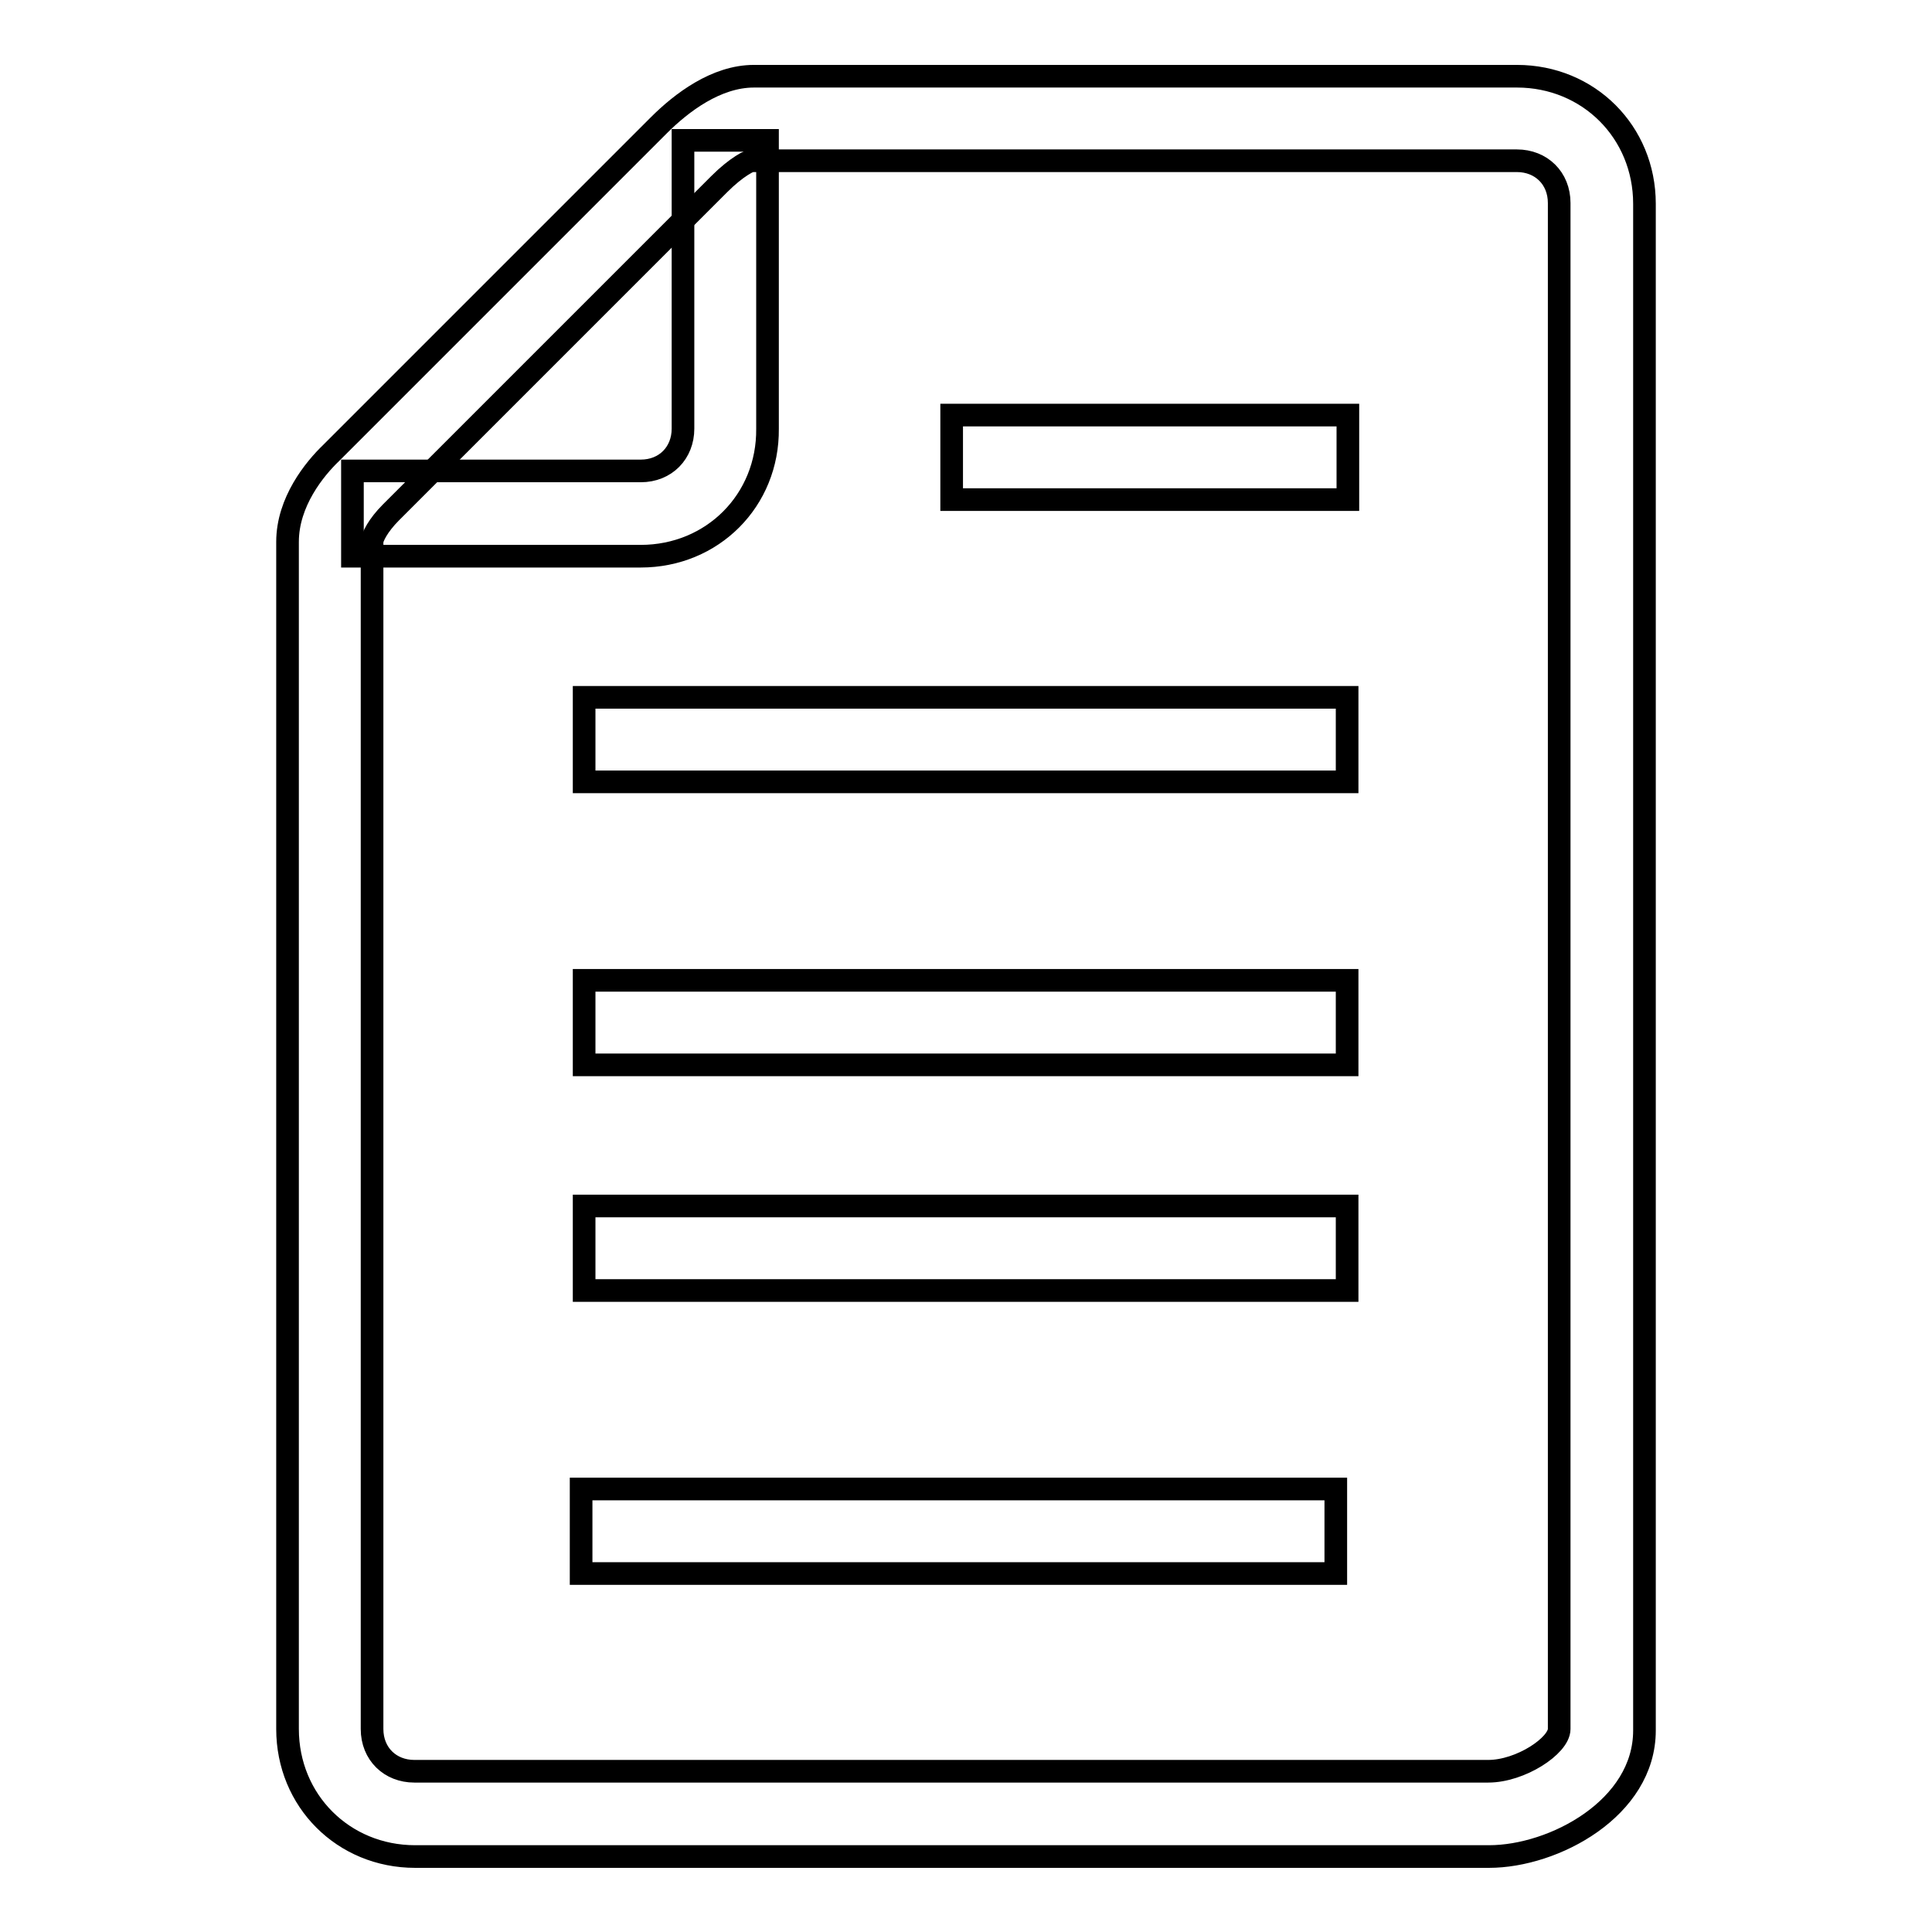
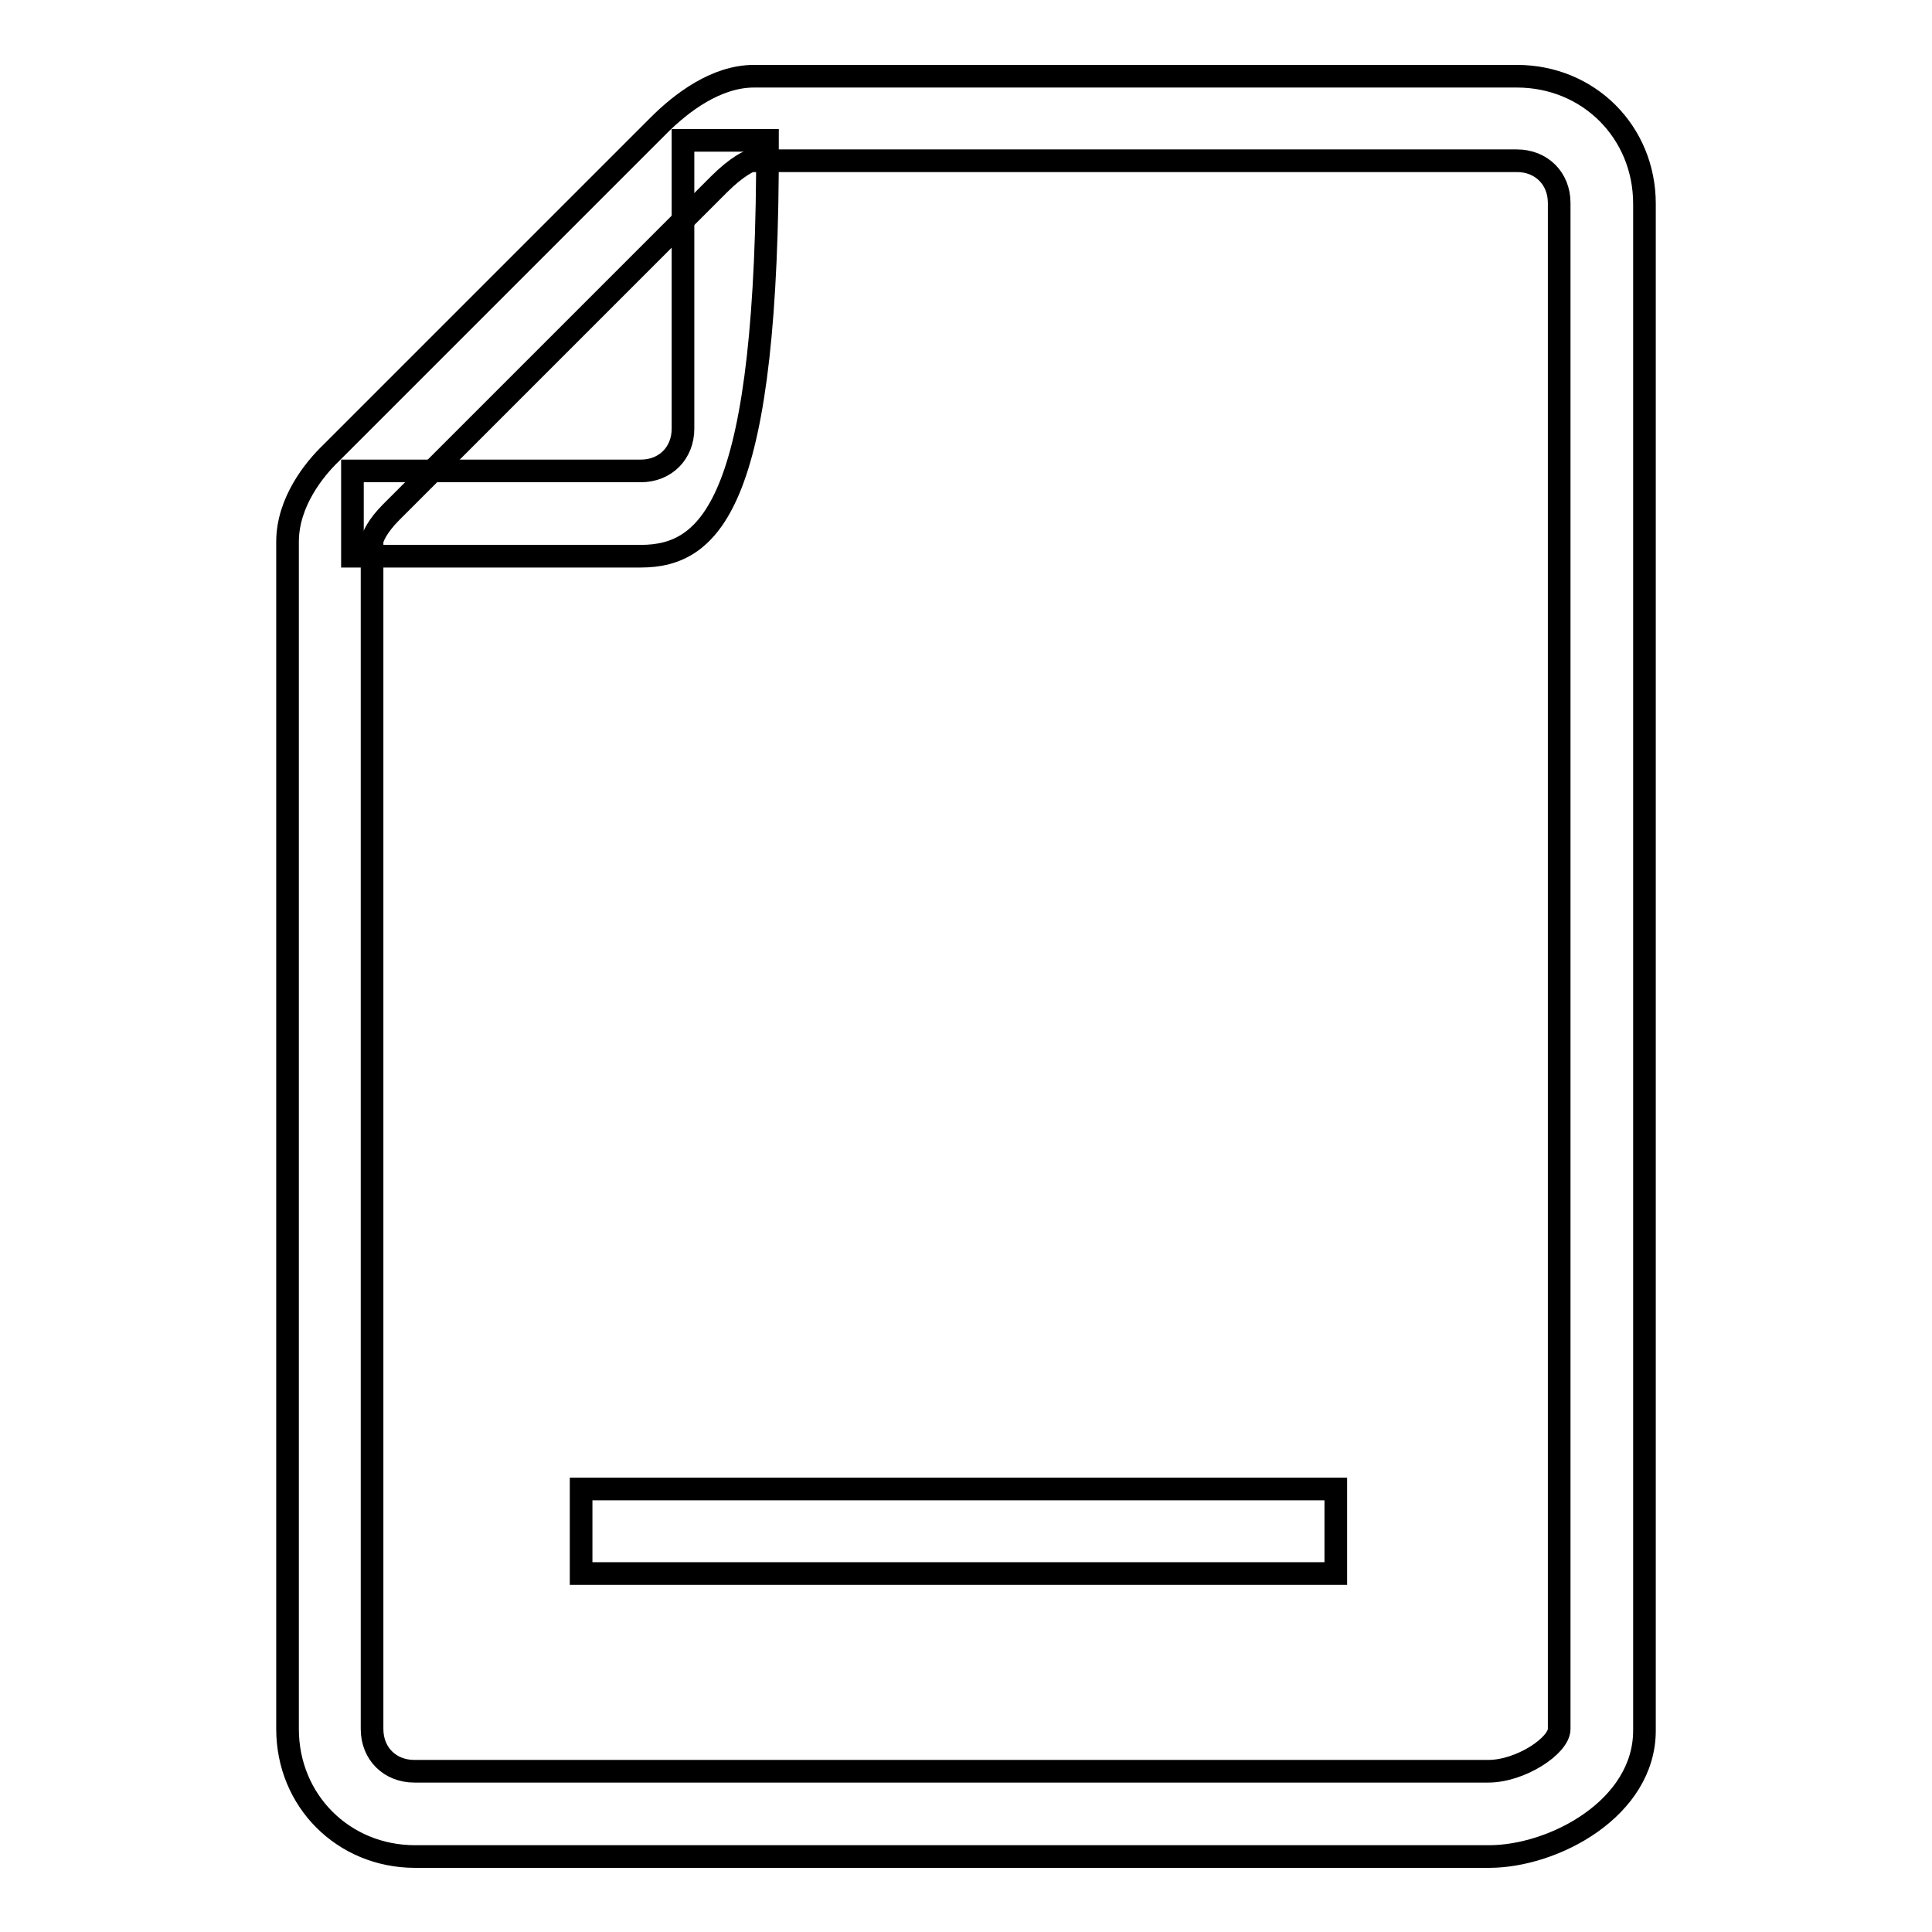
<svg xmlns="http://www.w3.org/2000/svg" version="1.1" x="0px" y="0px" viewBox="0 0 256 256" enable-background="new 0 0 256 256" xml:space="preserve">
  <g>
    <g>
      <path stroke-width="3" fill-opacity="0" stroke="#000000" d="M197.3,246H55c-9.5,0-16.9-7.4-16.9-16.9V71.8c0-5.3,3.6-9.7,5.8-11.8l43.4-43.4c3-3,7.6-6.5,12.6-6.5H201c9.5,0,16.9,7.4,16.9,16.9v202.3C217.9,239.6,205.9,246,197.3,246L197.3,246z M99.9,21.2c-0.5,0-2.3,0.9-4.6,3.2L51.8,67.9c-1.7,1.7-2.5,3.3-2.5,3.9v157.3c0,3.3,2.4,5.6,5.6,5.6h142.3c4.3,0,9.4-3.4,9.4-5.6V26.9c0-3.3-2.4-5.6-5.6-5.6H99.9L99.9,21.2z" />
-       <path stroke-width="3" fill-opacity="0" stroke="#000000" d="M84.9,73.7H46.7V62.4h38.2c3.3,0,5.6-2.4,5.6-5.6V18.6h11.2v38.2C101.8,66.3,94.4,73.7,84.9,73.7L84.9,73.7z" />
-       <path stroke-width="3" fill-opacity="0" stroke="#000000" d="M126.1,55h52.5v11.2h-52.5V55z" />
-       <path stroke-width="3" fill-opacity="0" stroke="#000000" d="M77.4,92.4h101.1v11.2H77.4V92.4L77.4,92.4z" />
-       <path stroke-width="3" fill-opacity="0" stroke="#000000" d="M77.4,129.9h101.1v11.2H77.4V129.9z" />
-       <path stroke-width="3" fill-opacity="0" stroke="#000000" d="M77.4,159.8h101.1v11.2H77.4V159.8z" />
+       <path stroke-width="3" fill-opacity="0" stroke="#000000" d="M84.9,73.7H46.7V62.4h38.2c3.3,0,5.6-2.4,5.6-5.6V18.6h11.2C101.8,66.3,94.4,73.7,84.9,73.7L84.9,73.7z" />
      <path stroke-width="3" fill-opacity="0" stroke="#000000" d="M77,197.3h100v11.2H77V197.3z" />
    </g>
  </g>
</svg>